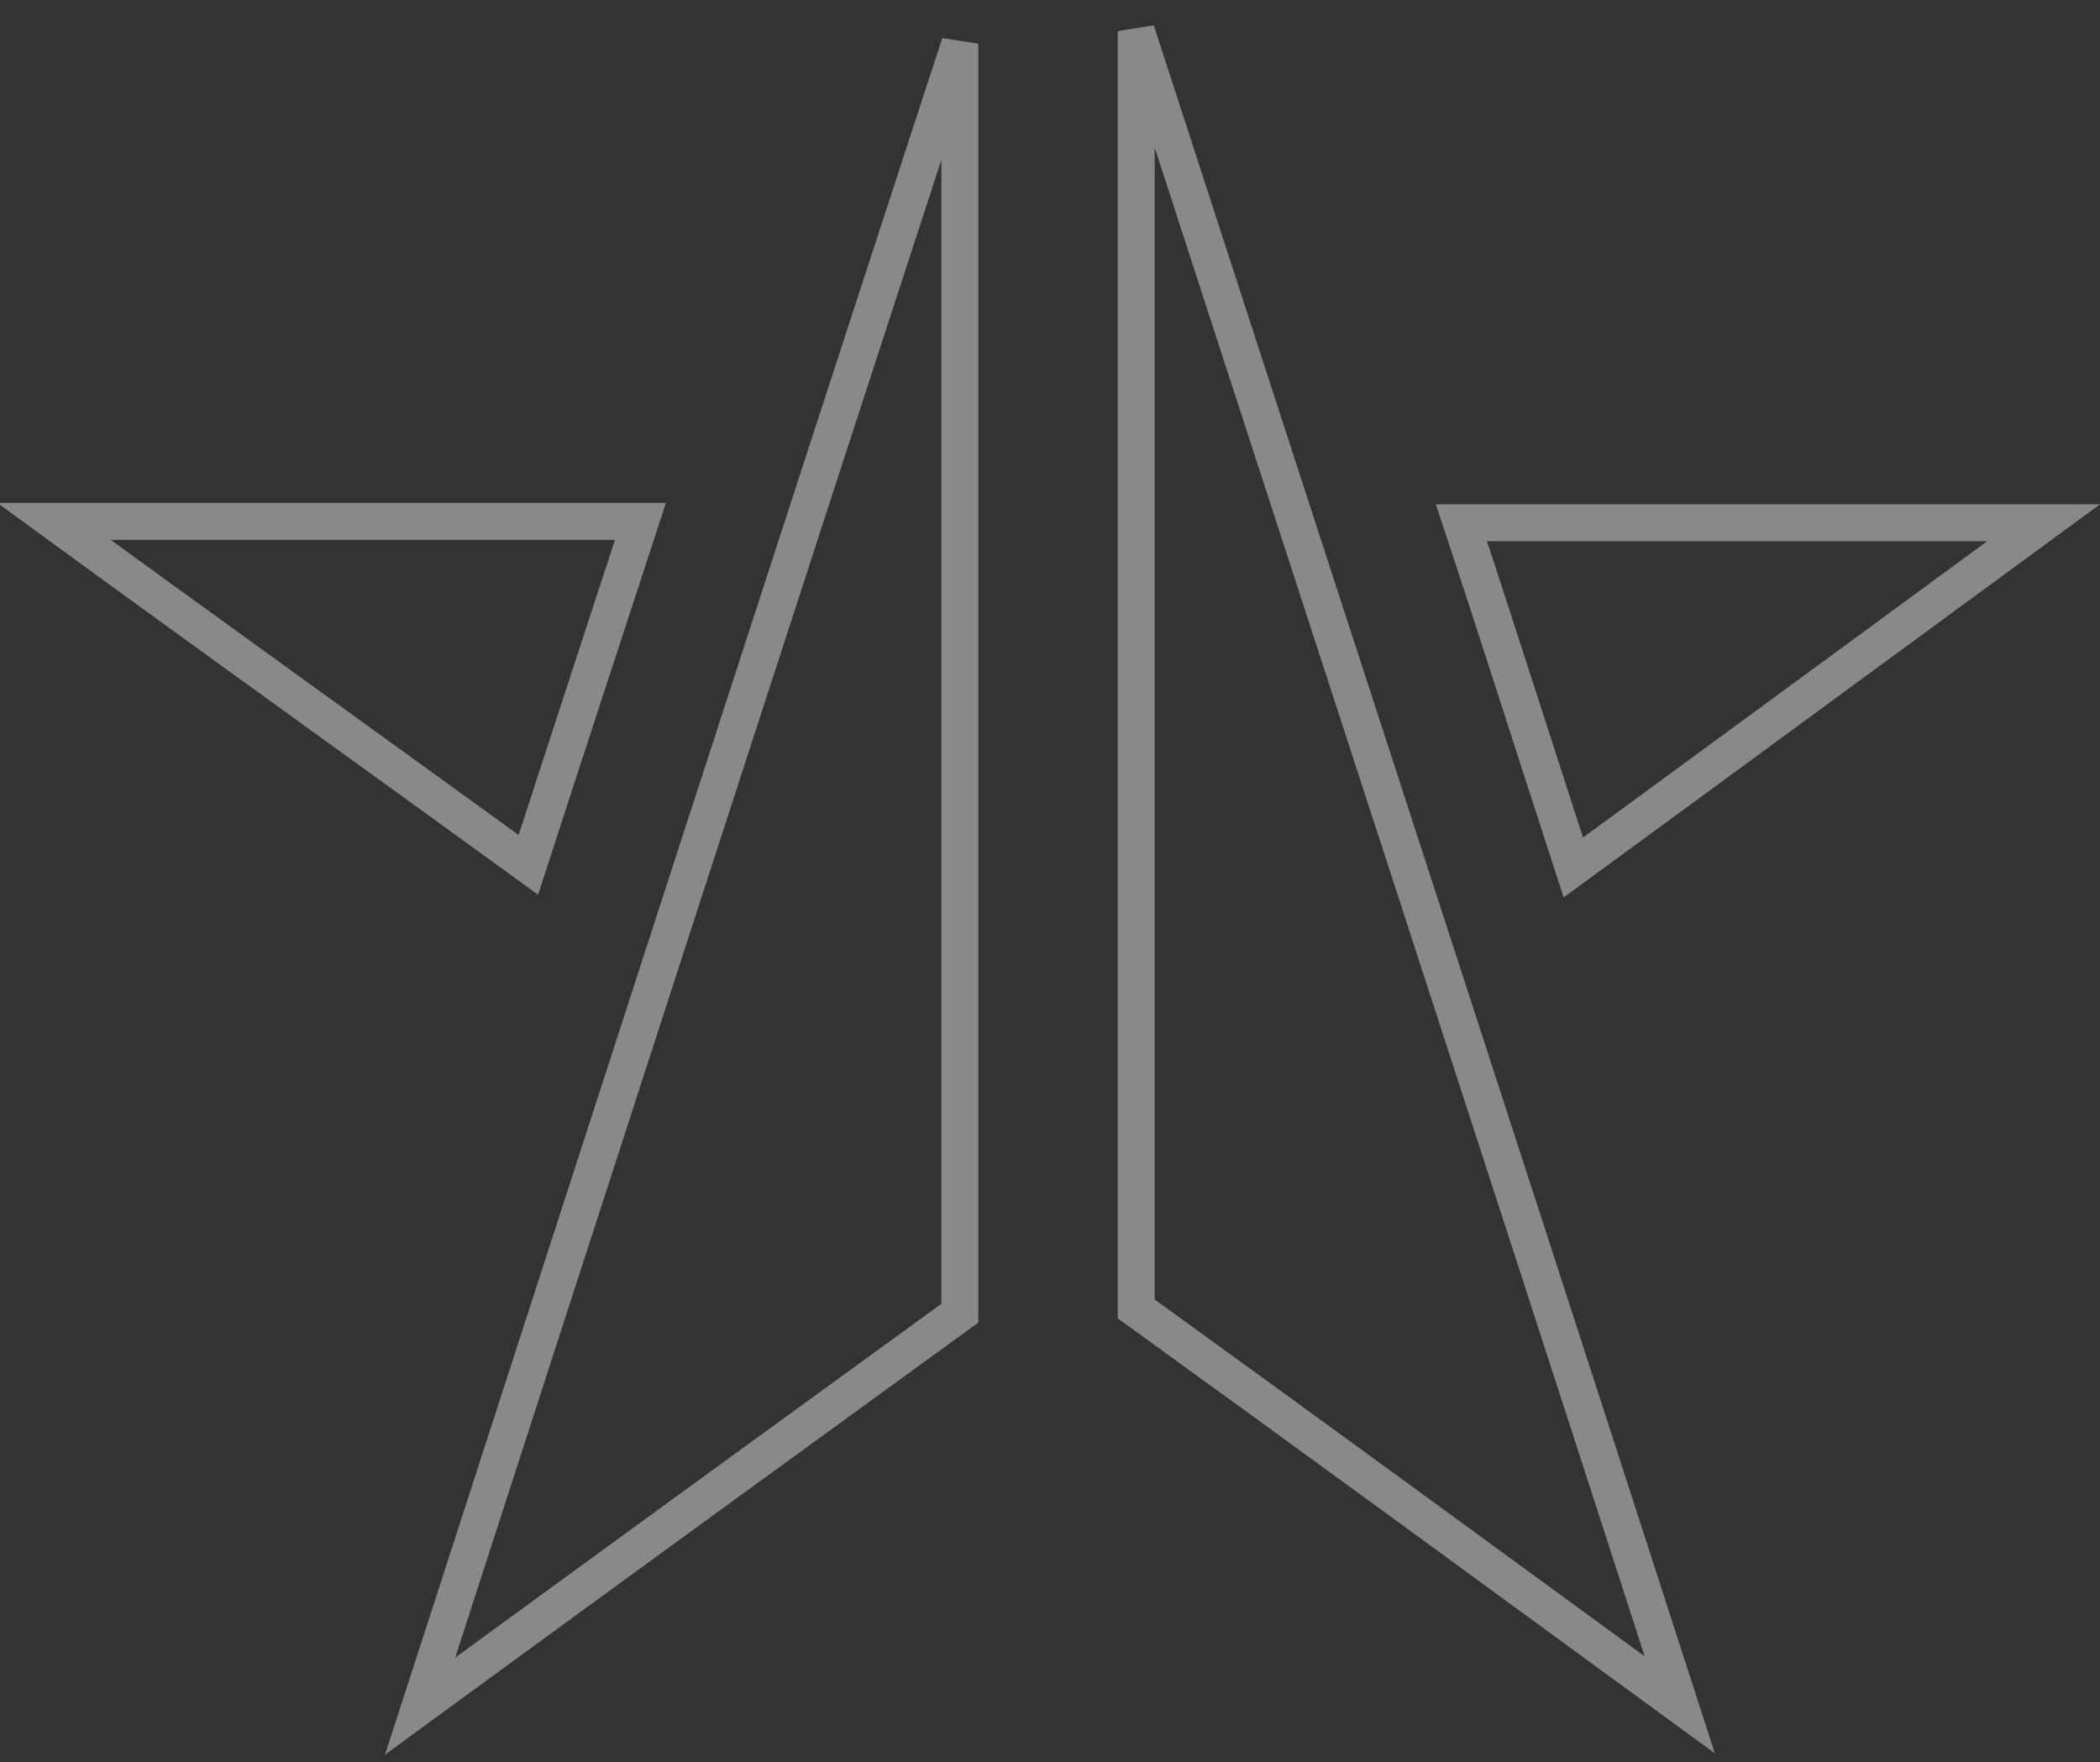
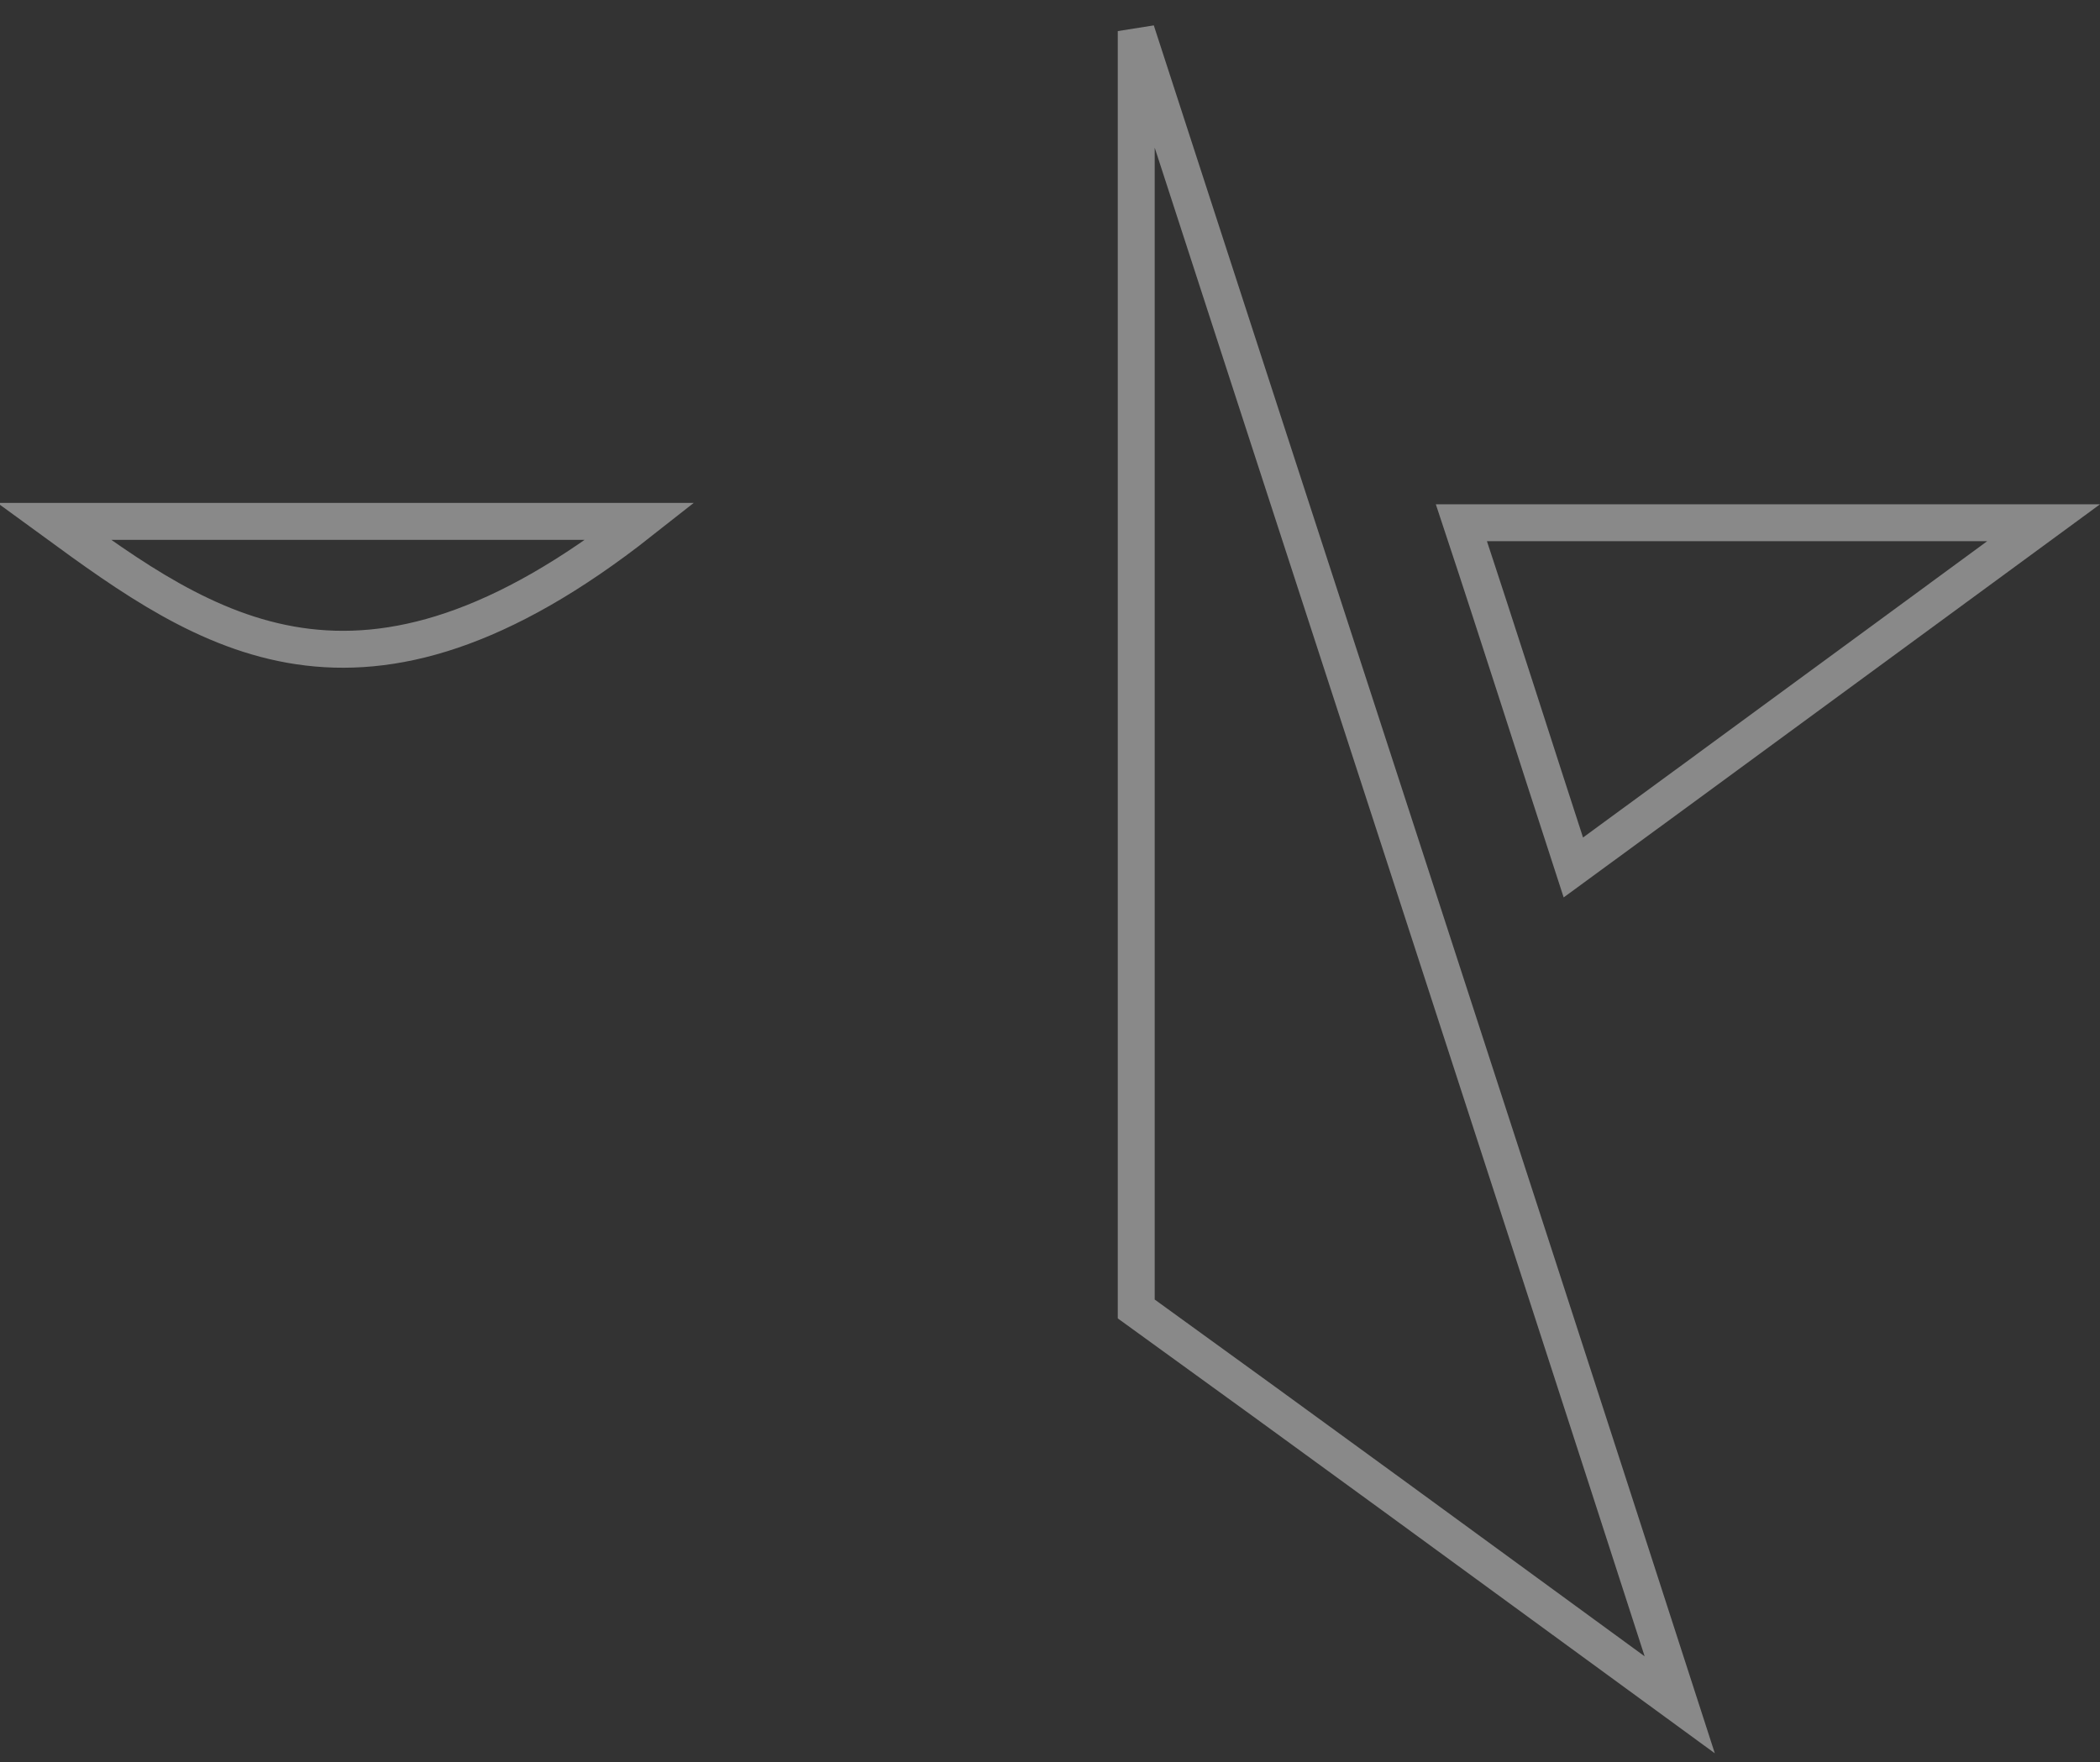
<svg xmlns="http://www.w3.org/2000/svg" width="199" height="167" viewBox="0 0 199 167" fill="none">
  <rect x="0" y="0" width="199" height="167" fill="#333333" stroke="none" />
  <g style="mix-blend-mode:overlay" opacity="0.42">
-     <path d="M90.958 124.461C75.468 135.715 59.165 147.554 39.812 161.703C57.594 106.739 74.232 55.343 90.958 4.145V124.461Z" stroke="white" stroke-width="3.5" />
    <path d="M107.672 2.946C124.402 54.51 141.261 106.121 159.176 161.581C140.005 147.579 123.707 135.642 107.672 124.062V2.946Z" stroke="white" stroke-width="3.5" />
-     <path d="M60.69 49.417C57.135 60.303 53.834 70.348 50.068 81.968C34.1 70.378 19.559 59.961 5.118 49.417H60.69Z" stroke="white" stroke-width="3.5" />
+     <path d="M60.69 49.417C34.1 70.378 19.559 59.961 5.118 49.417H60.69Z" stroke="white" stroke-width="3.5" />
    <path d="M193.653 49.545C177.97 61.035 164.09 71.253 149.092 82.219C145.347 70.717 142.132 60.553 138.485 49.545H193.653Z" stroke="white" stroke-width="3.5" />
  </g>
</svg>